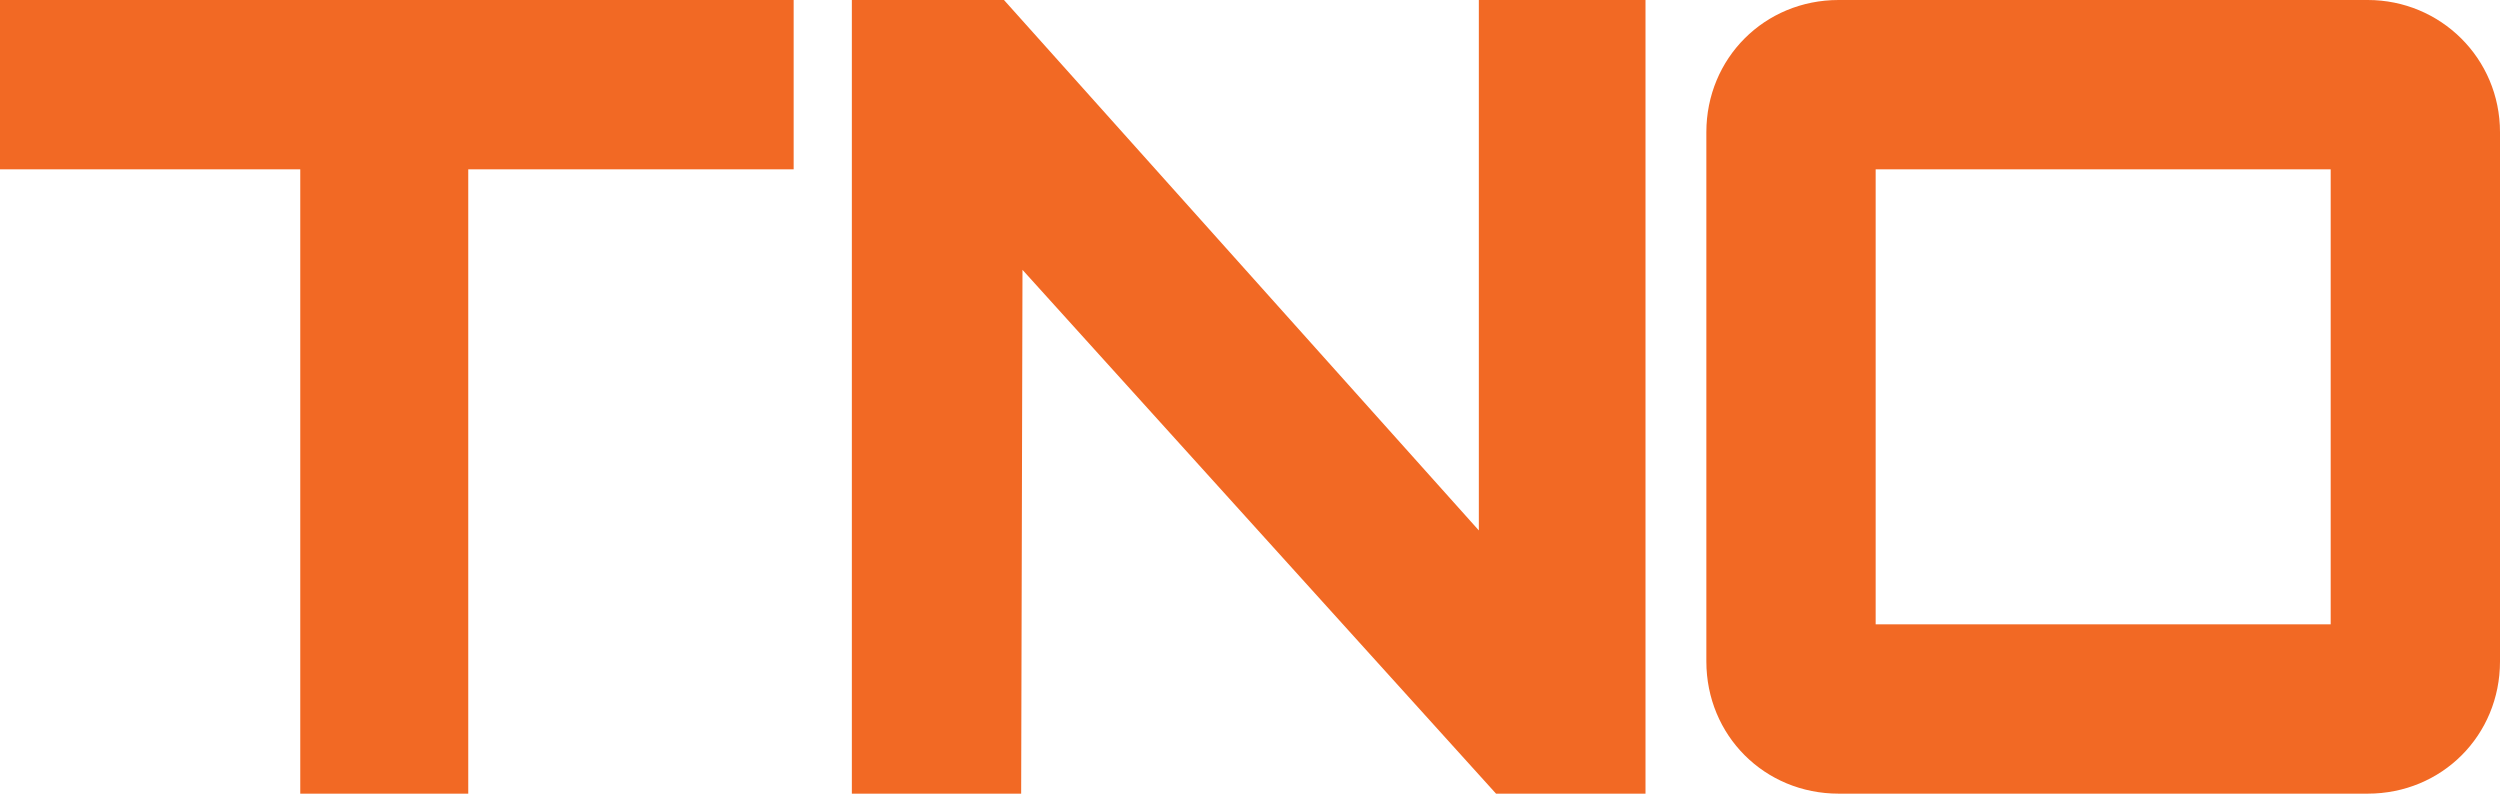
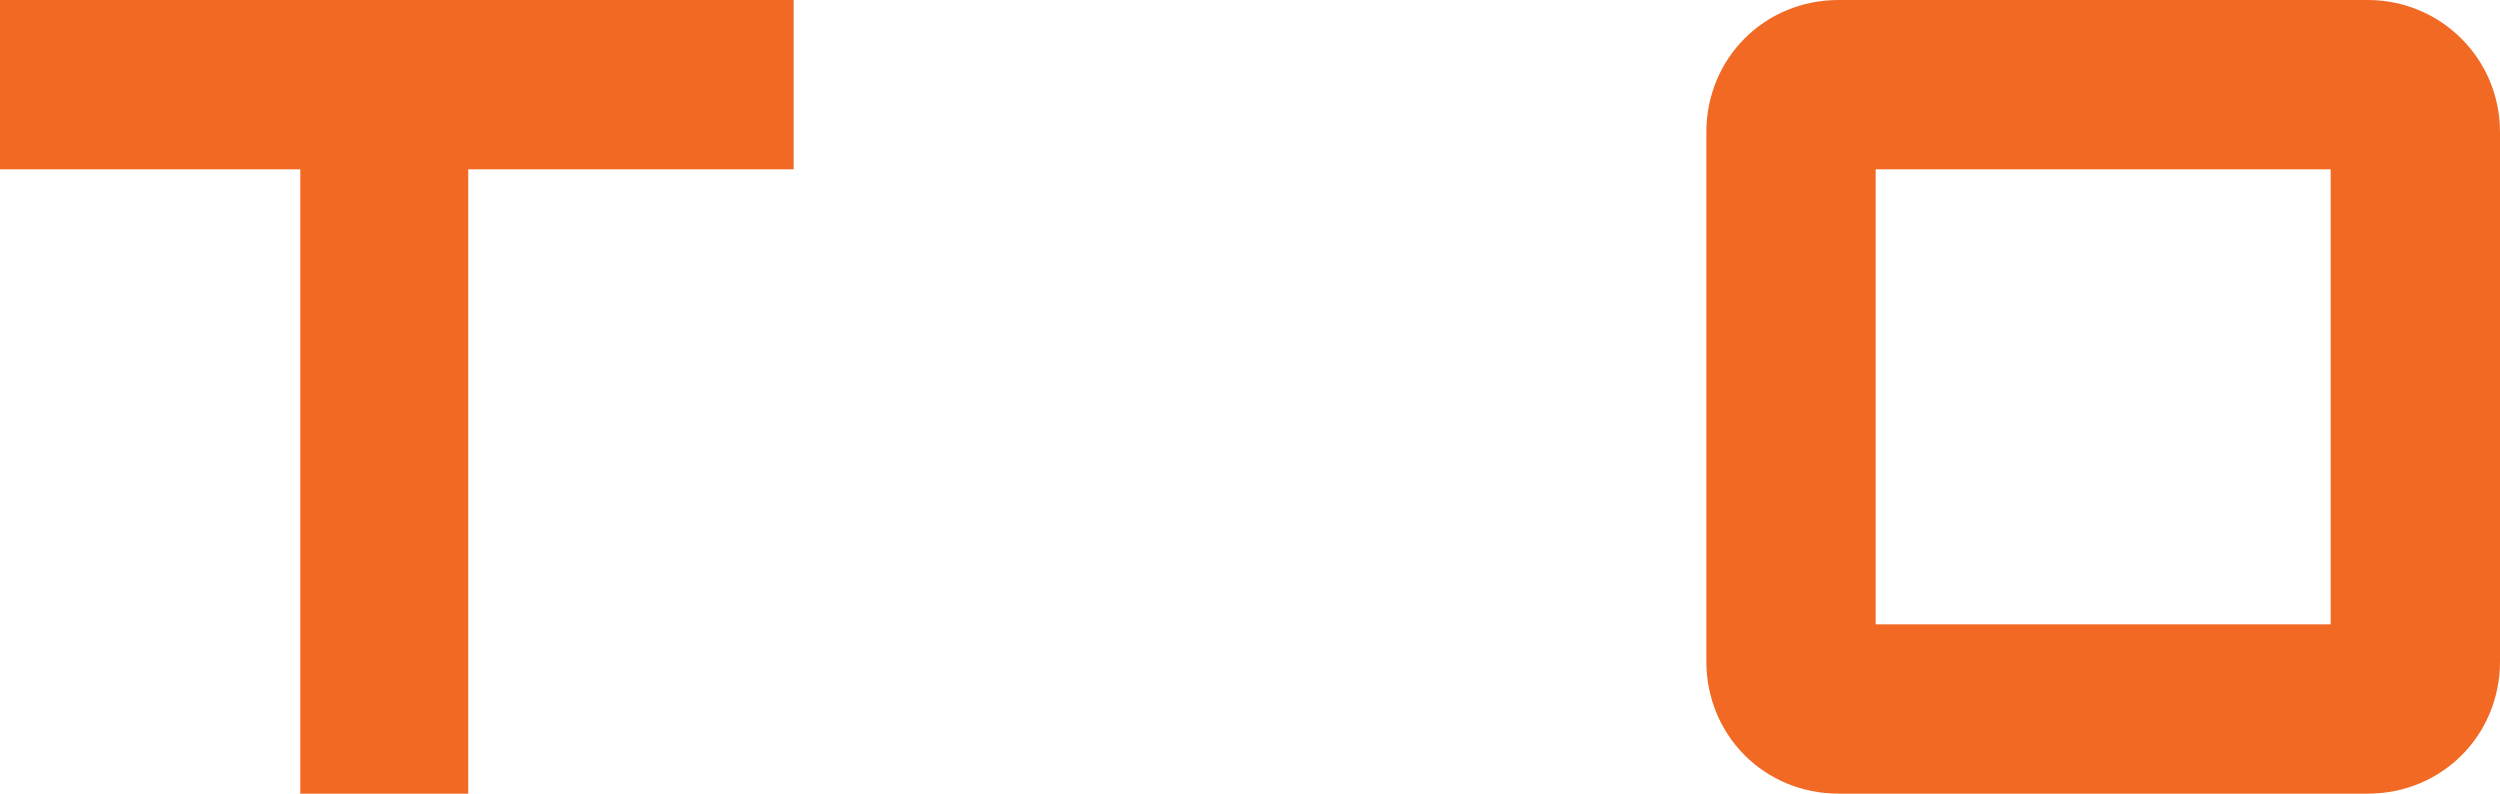
<svg xmlns="http://www.w3.org/2000/svg" version="1.1" id="Layer_1" x="0px" y="0px" viewBox="0 0 189 60" style="enable-background:new 0 0 189 60;" xml:space="preserve">
  <style type="text/css">
	.st0{fill:#F26924;}
</style>
  <g>
    <path class="st0" d="M179,0h-40c-5.6,0-10,4.4-10,10v40c0,5.6,4.4,10,10,10h40c5.6,0,10-4.4,10-10V10C189,4.4,184.5,0,179,0z    M176.2,47.2h-34.4V12.8h34.4V47.2z" />
    <g>
      <polygon class="st0" points="60,0 60,12.8 35.4,12.8 35.4,60 22.7,60 22.7,12.8 0,12.8 0,0   " />
    </g>
-     <polygon class="st0" points="64.4,0 75.9,0 111.8,40.1 111.8,0 124.4,0 124.4,60 113.1,60 77.3,20.4 77.2,60 64.4,60  " />
  </g>
</svg>